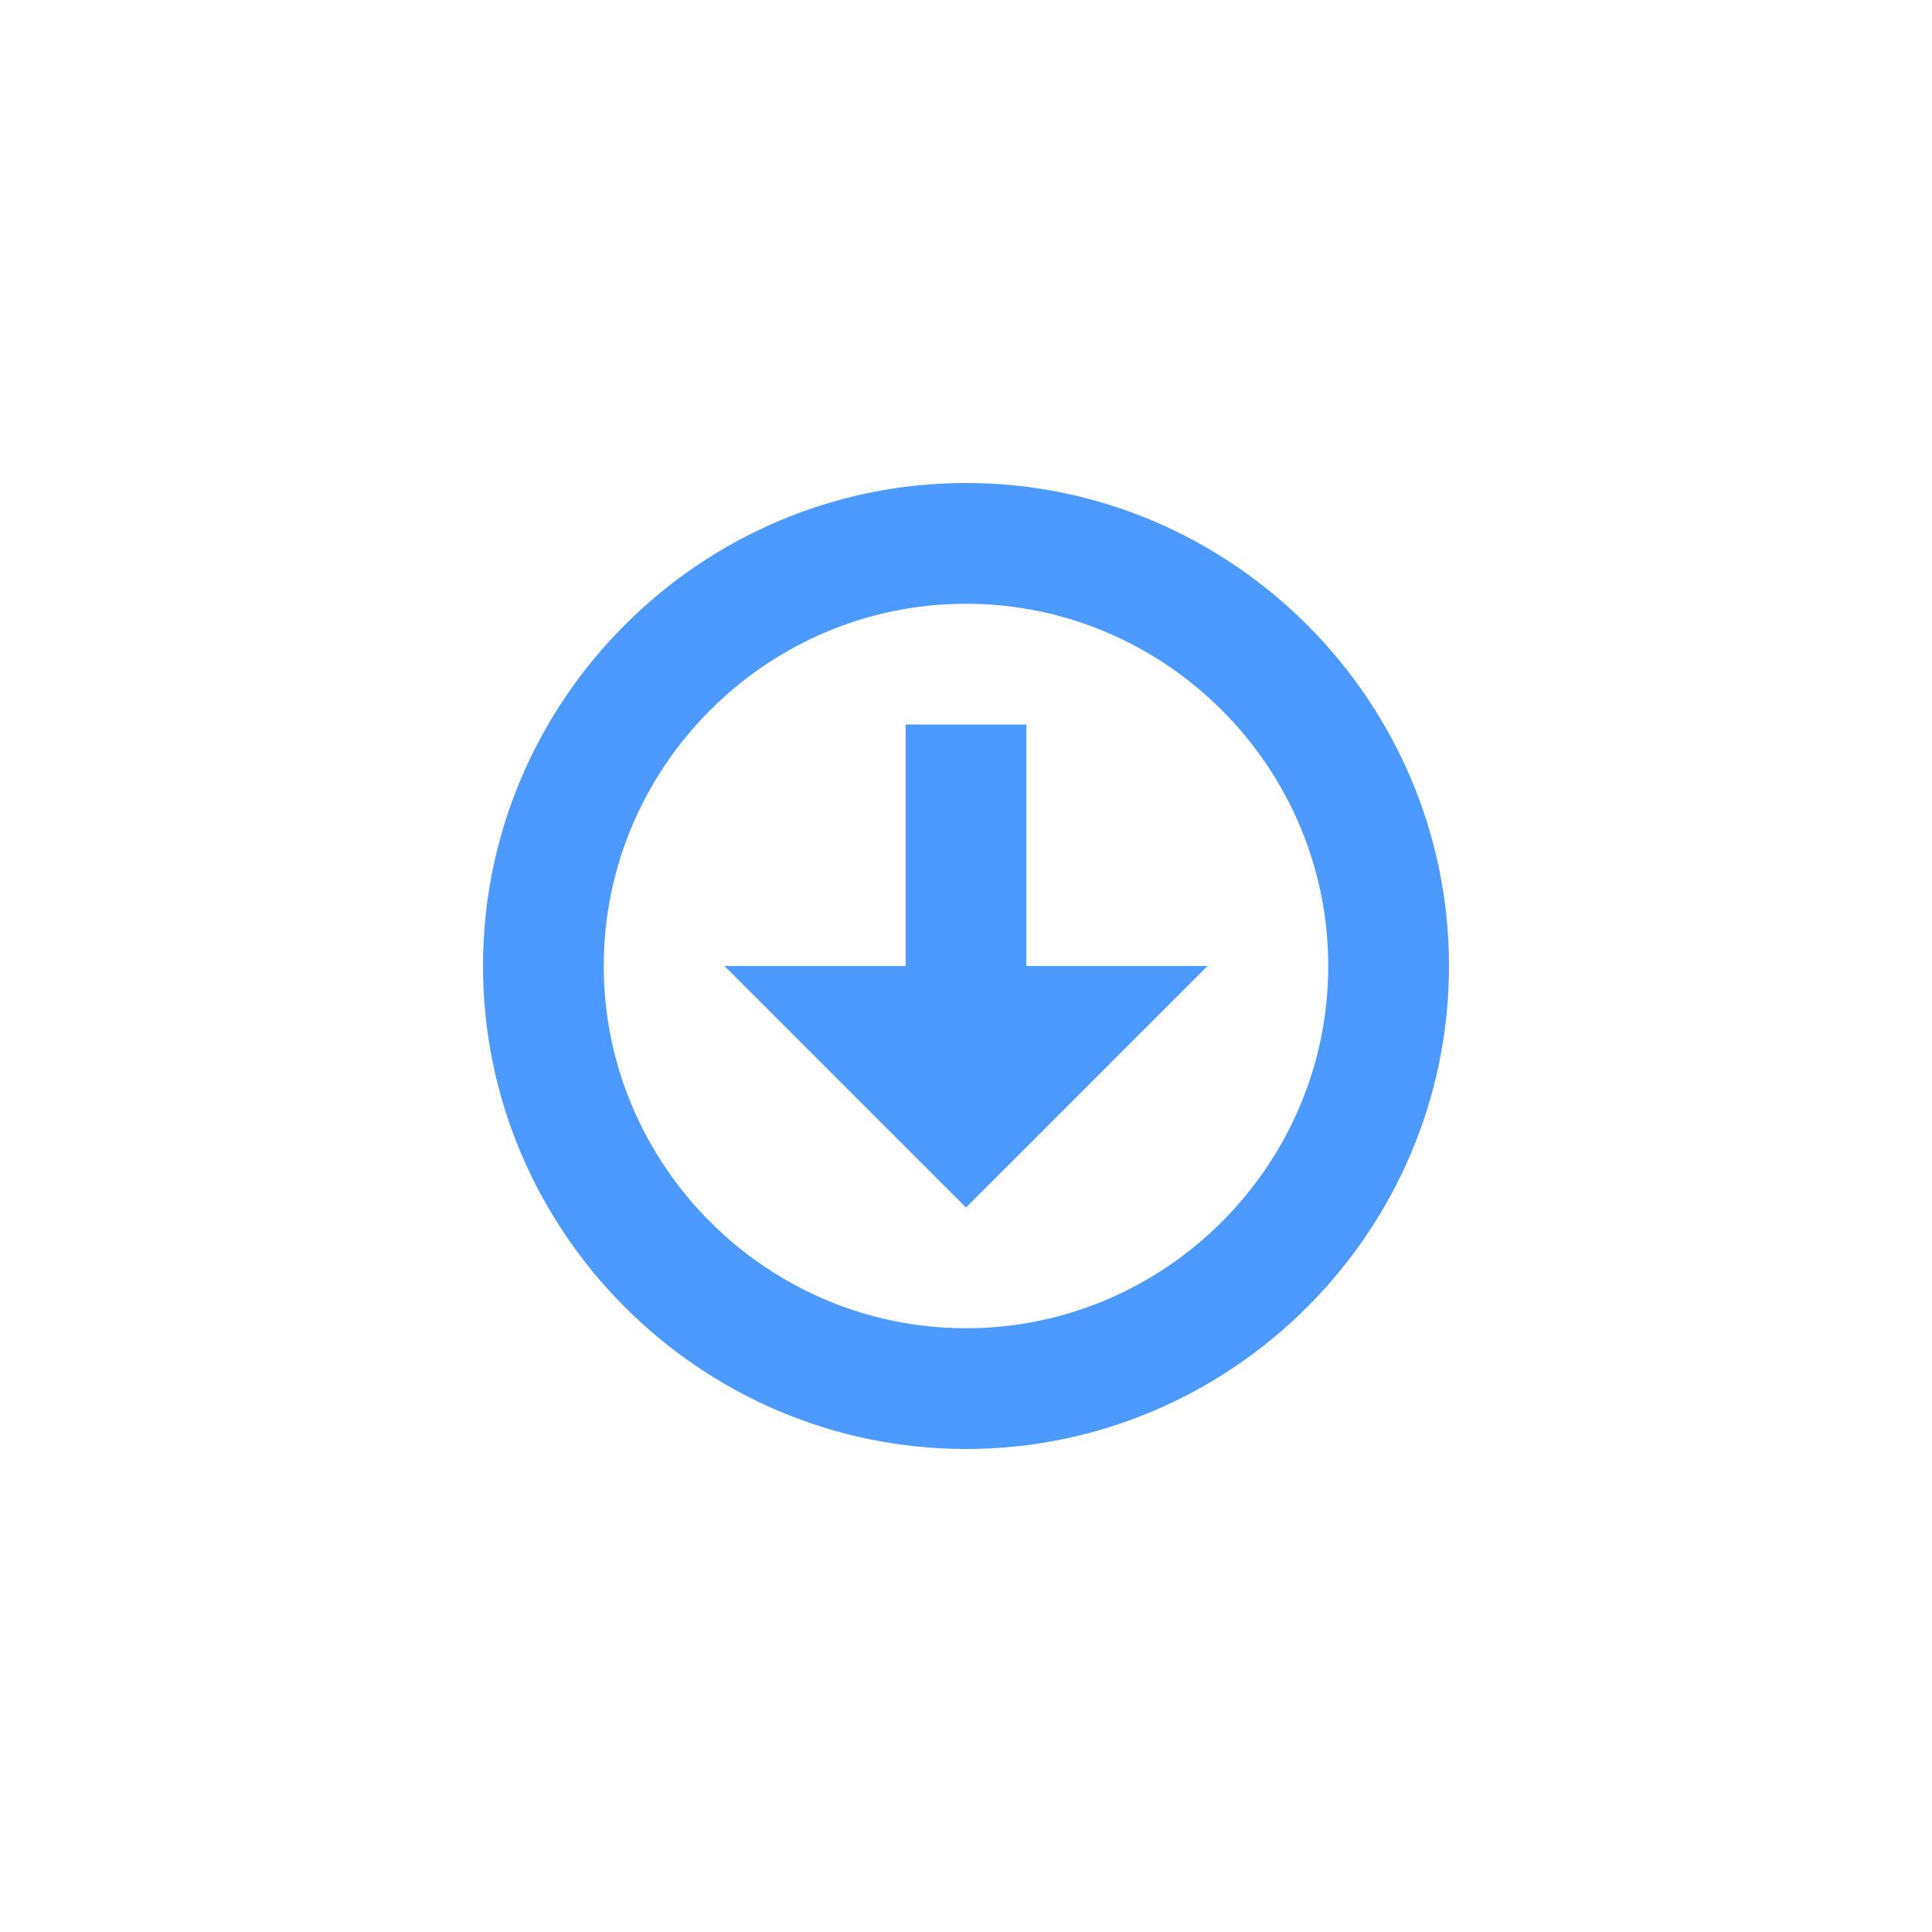
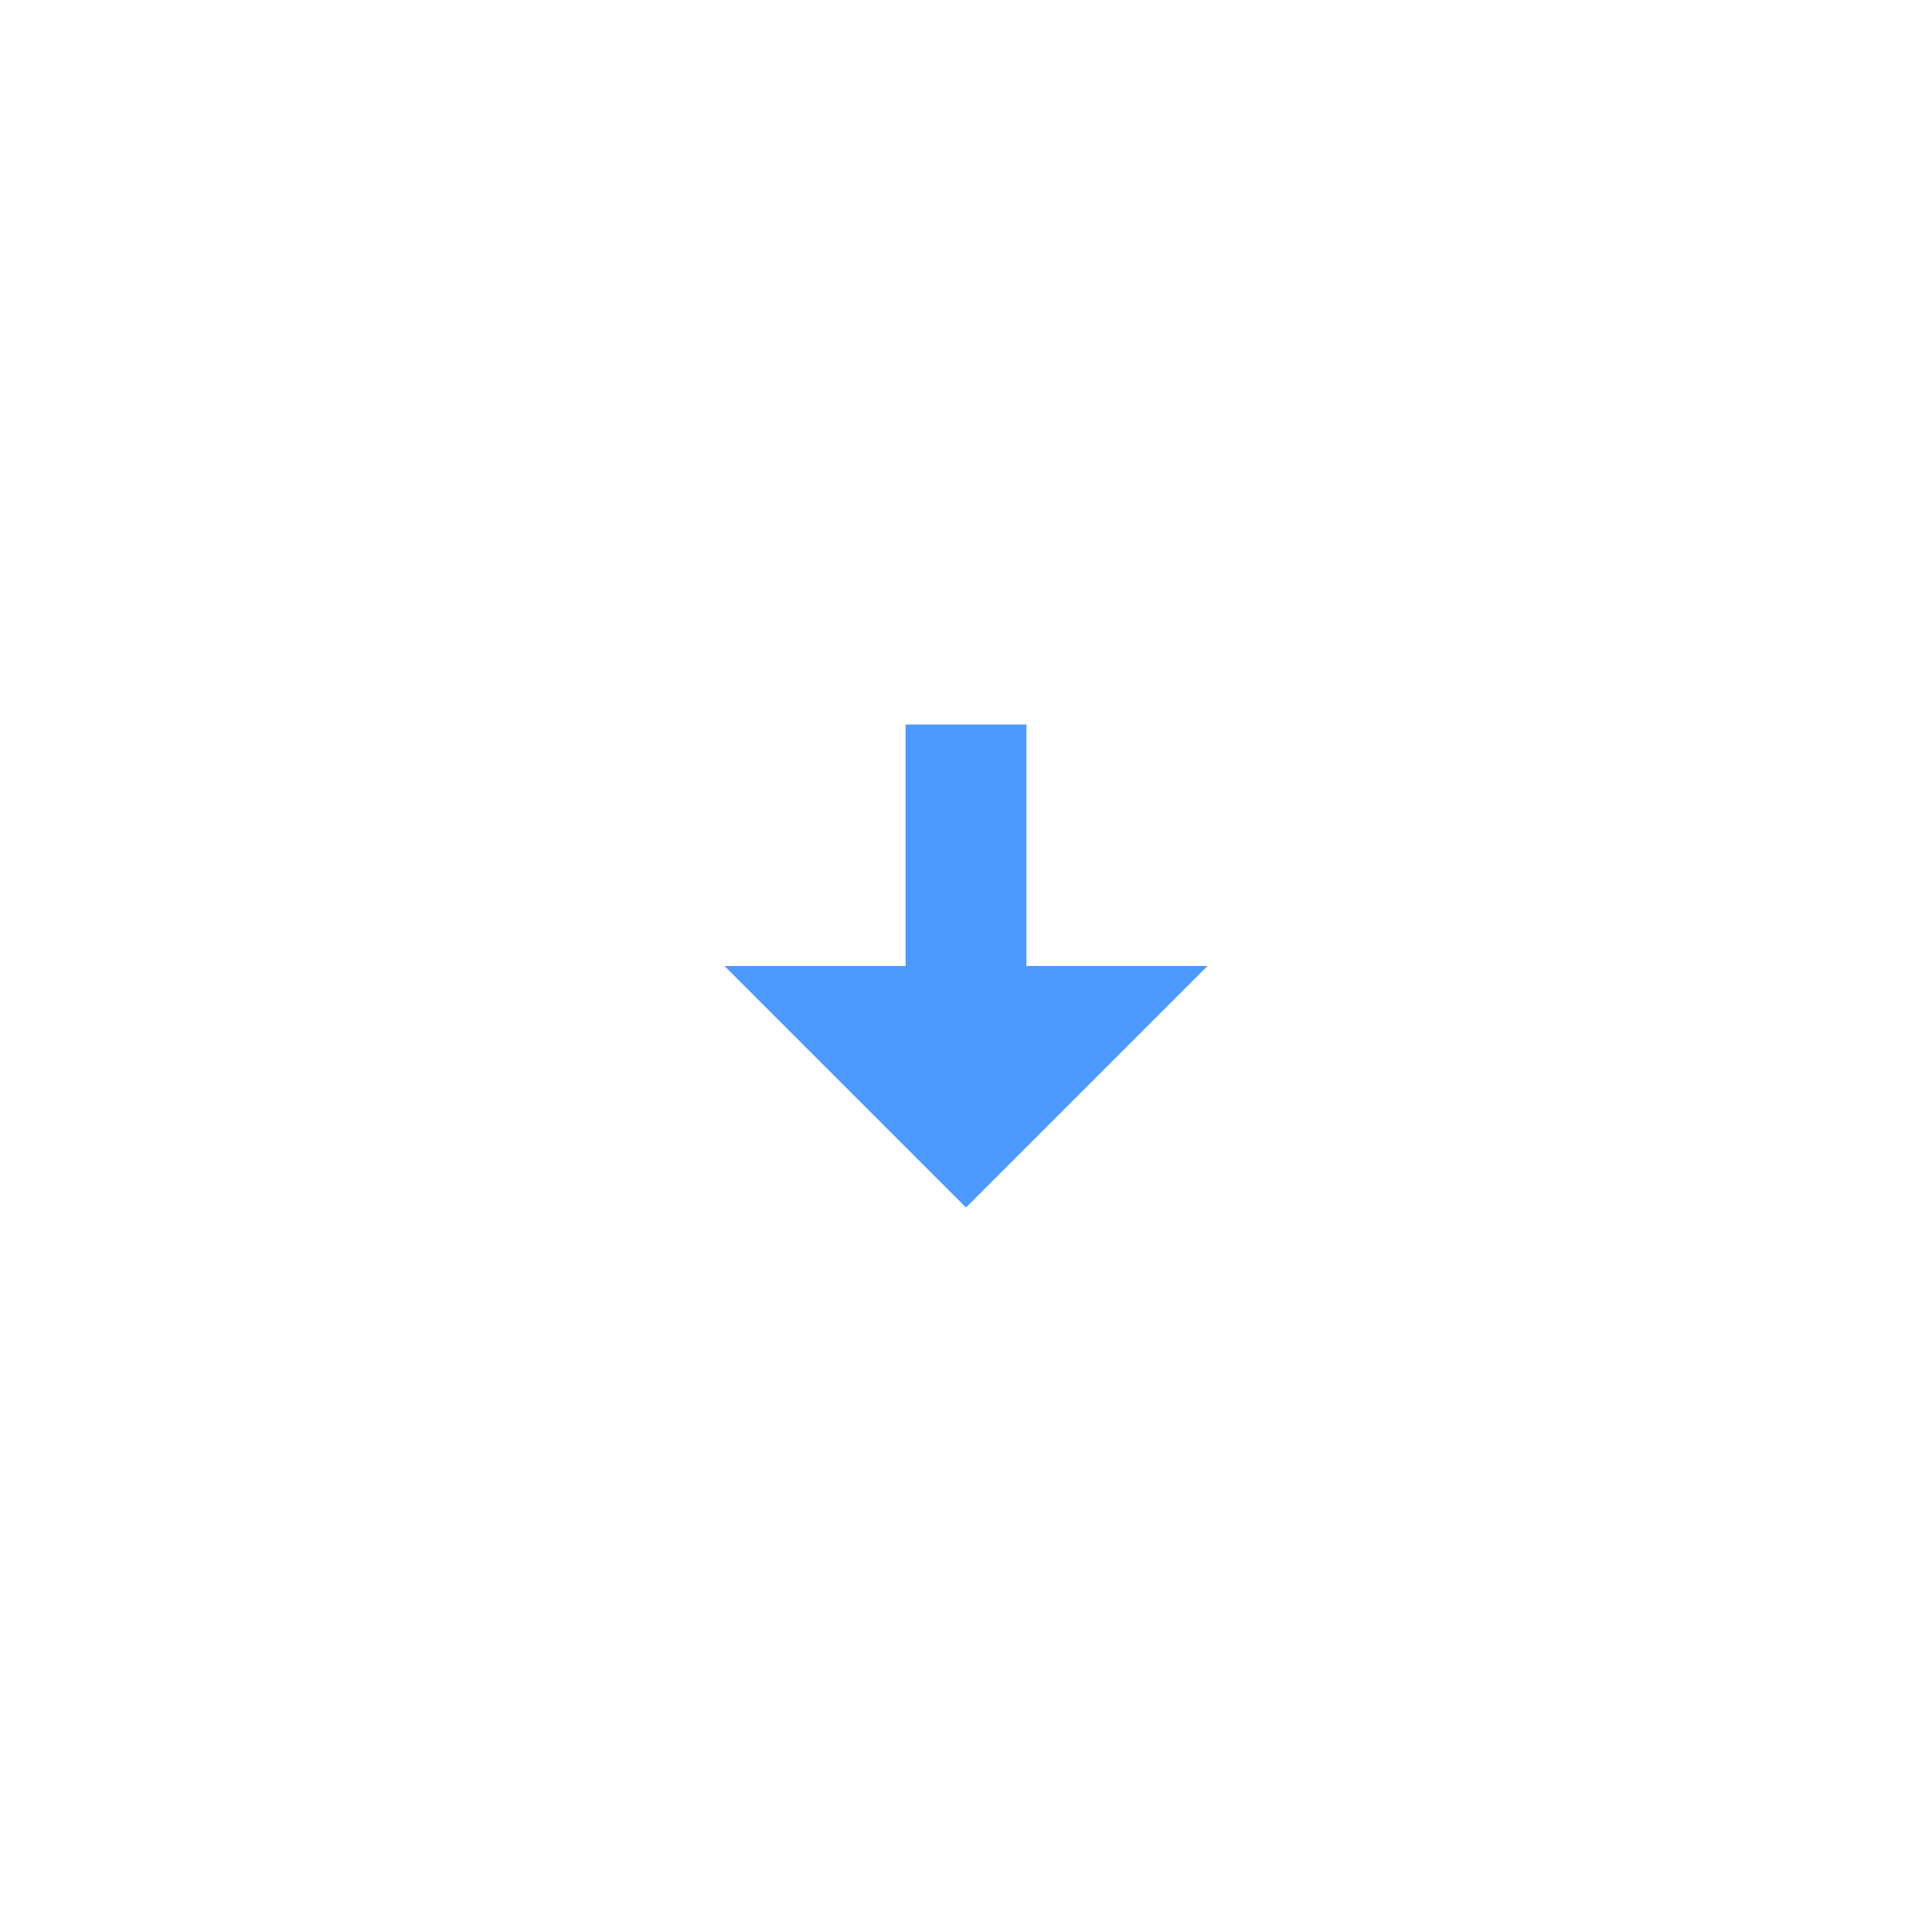
<svg xmlns="http://www.w3.org/2000/svg" width="64" height="64" viewBox="0 0 64 64" fill="none">
-   <path d="M32 16C23.2 16 16 23.2 16 32C16 40.8 23.2 48 32 48C40.8 48 48 40.8 48 32C48 23.2 40.8 16 32 16ZM32 44C25.4 44 20 38.6 20 32C20 25.4 25.4 20 32 20C38.6 20 44 25.4 44 32C44 38.6 38.6 44 32 44Z" fill="#4C9AFF" />
  <path d="M30 24H34V32H40L32 40L24 32H30V24Z" fill="#4C9AFF" />
</svg>